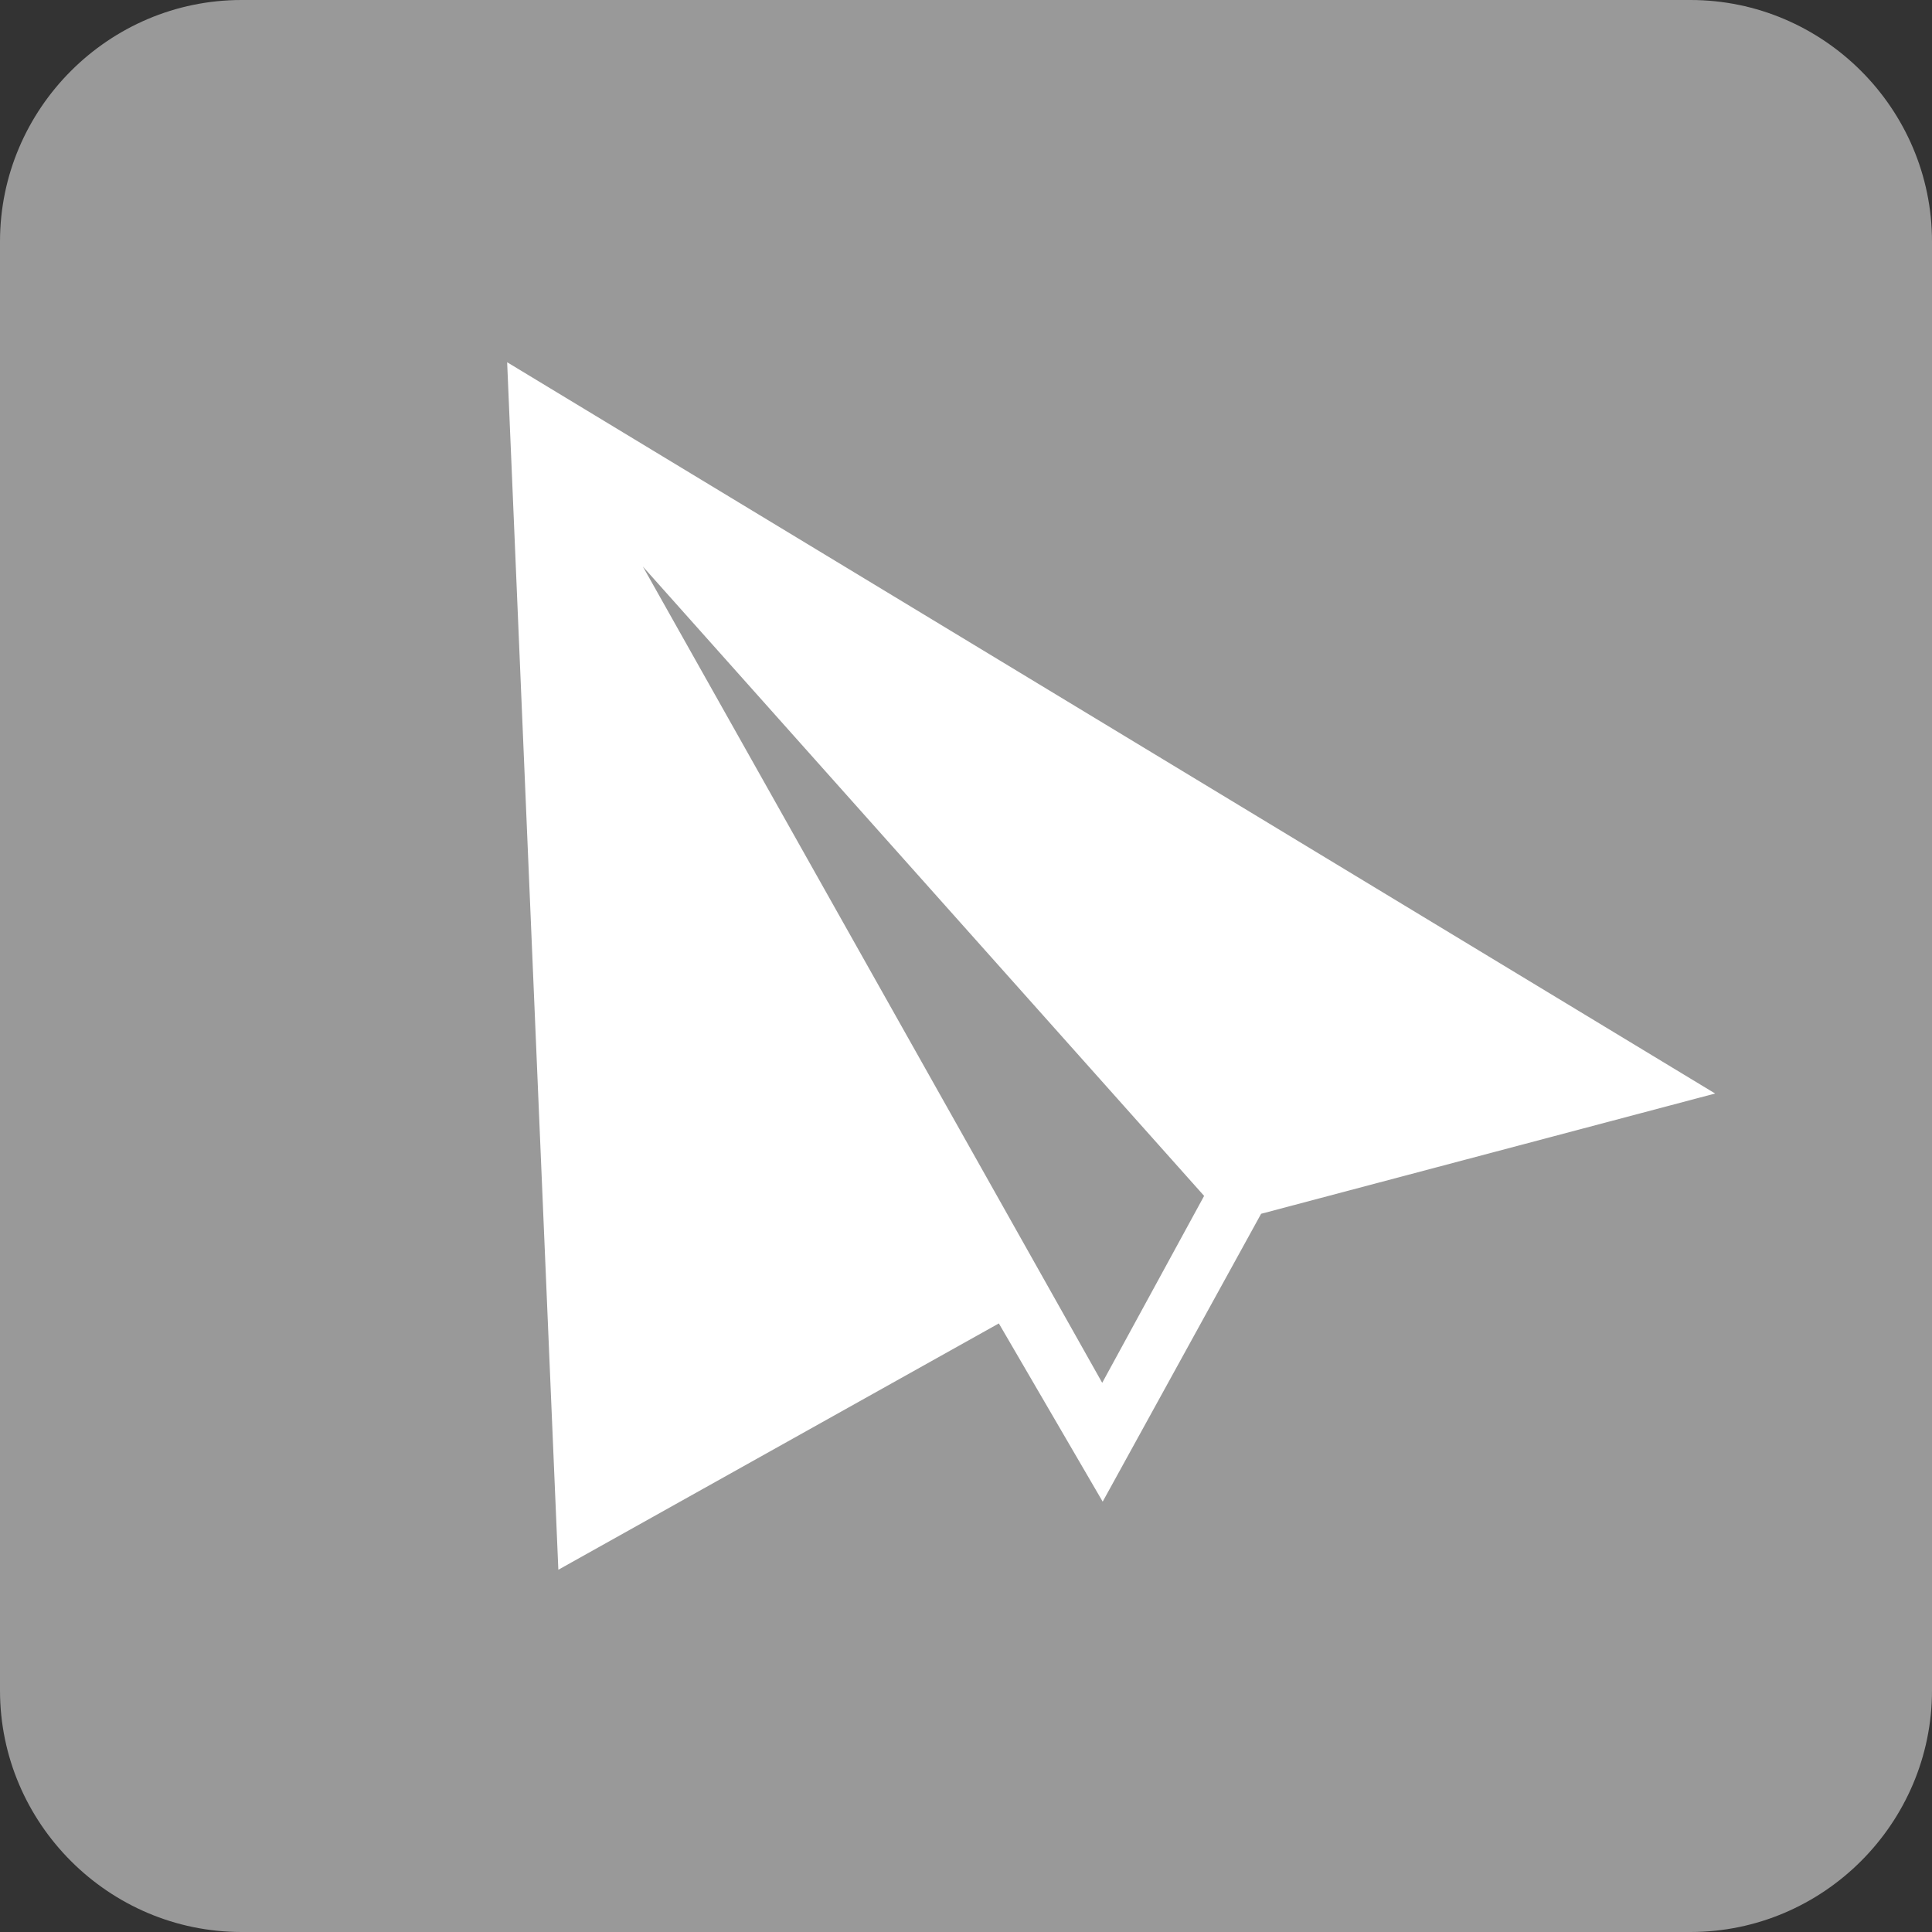
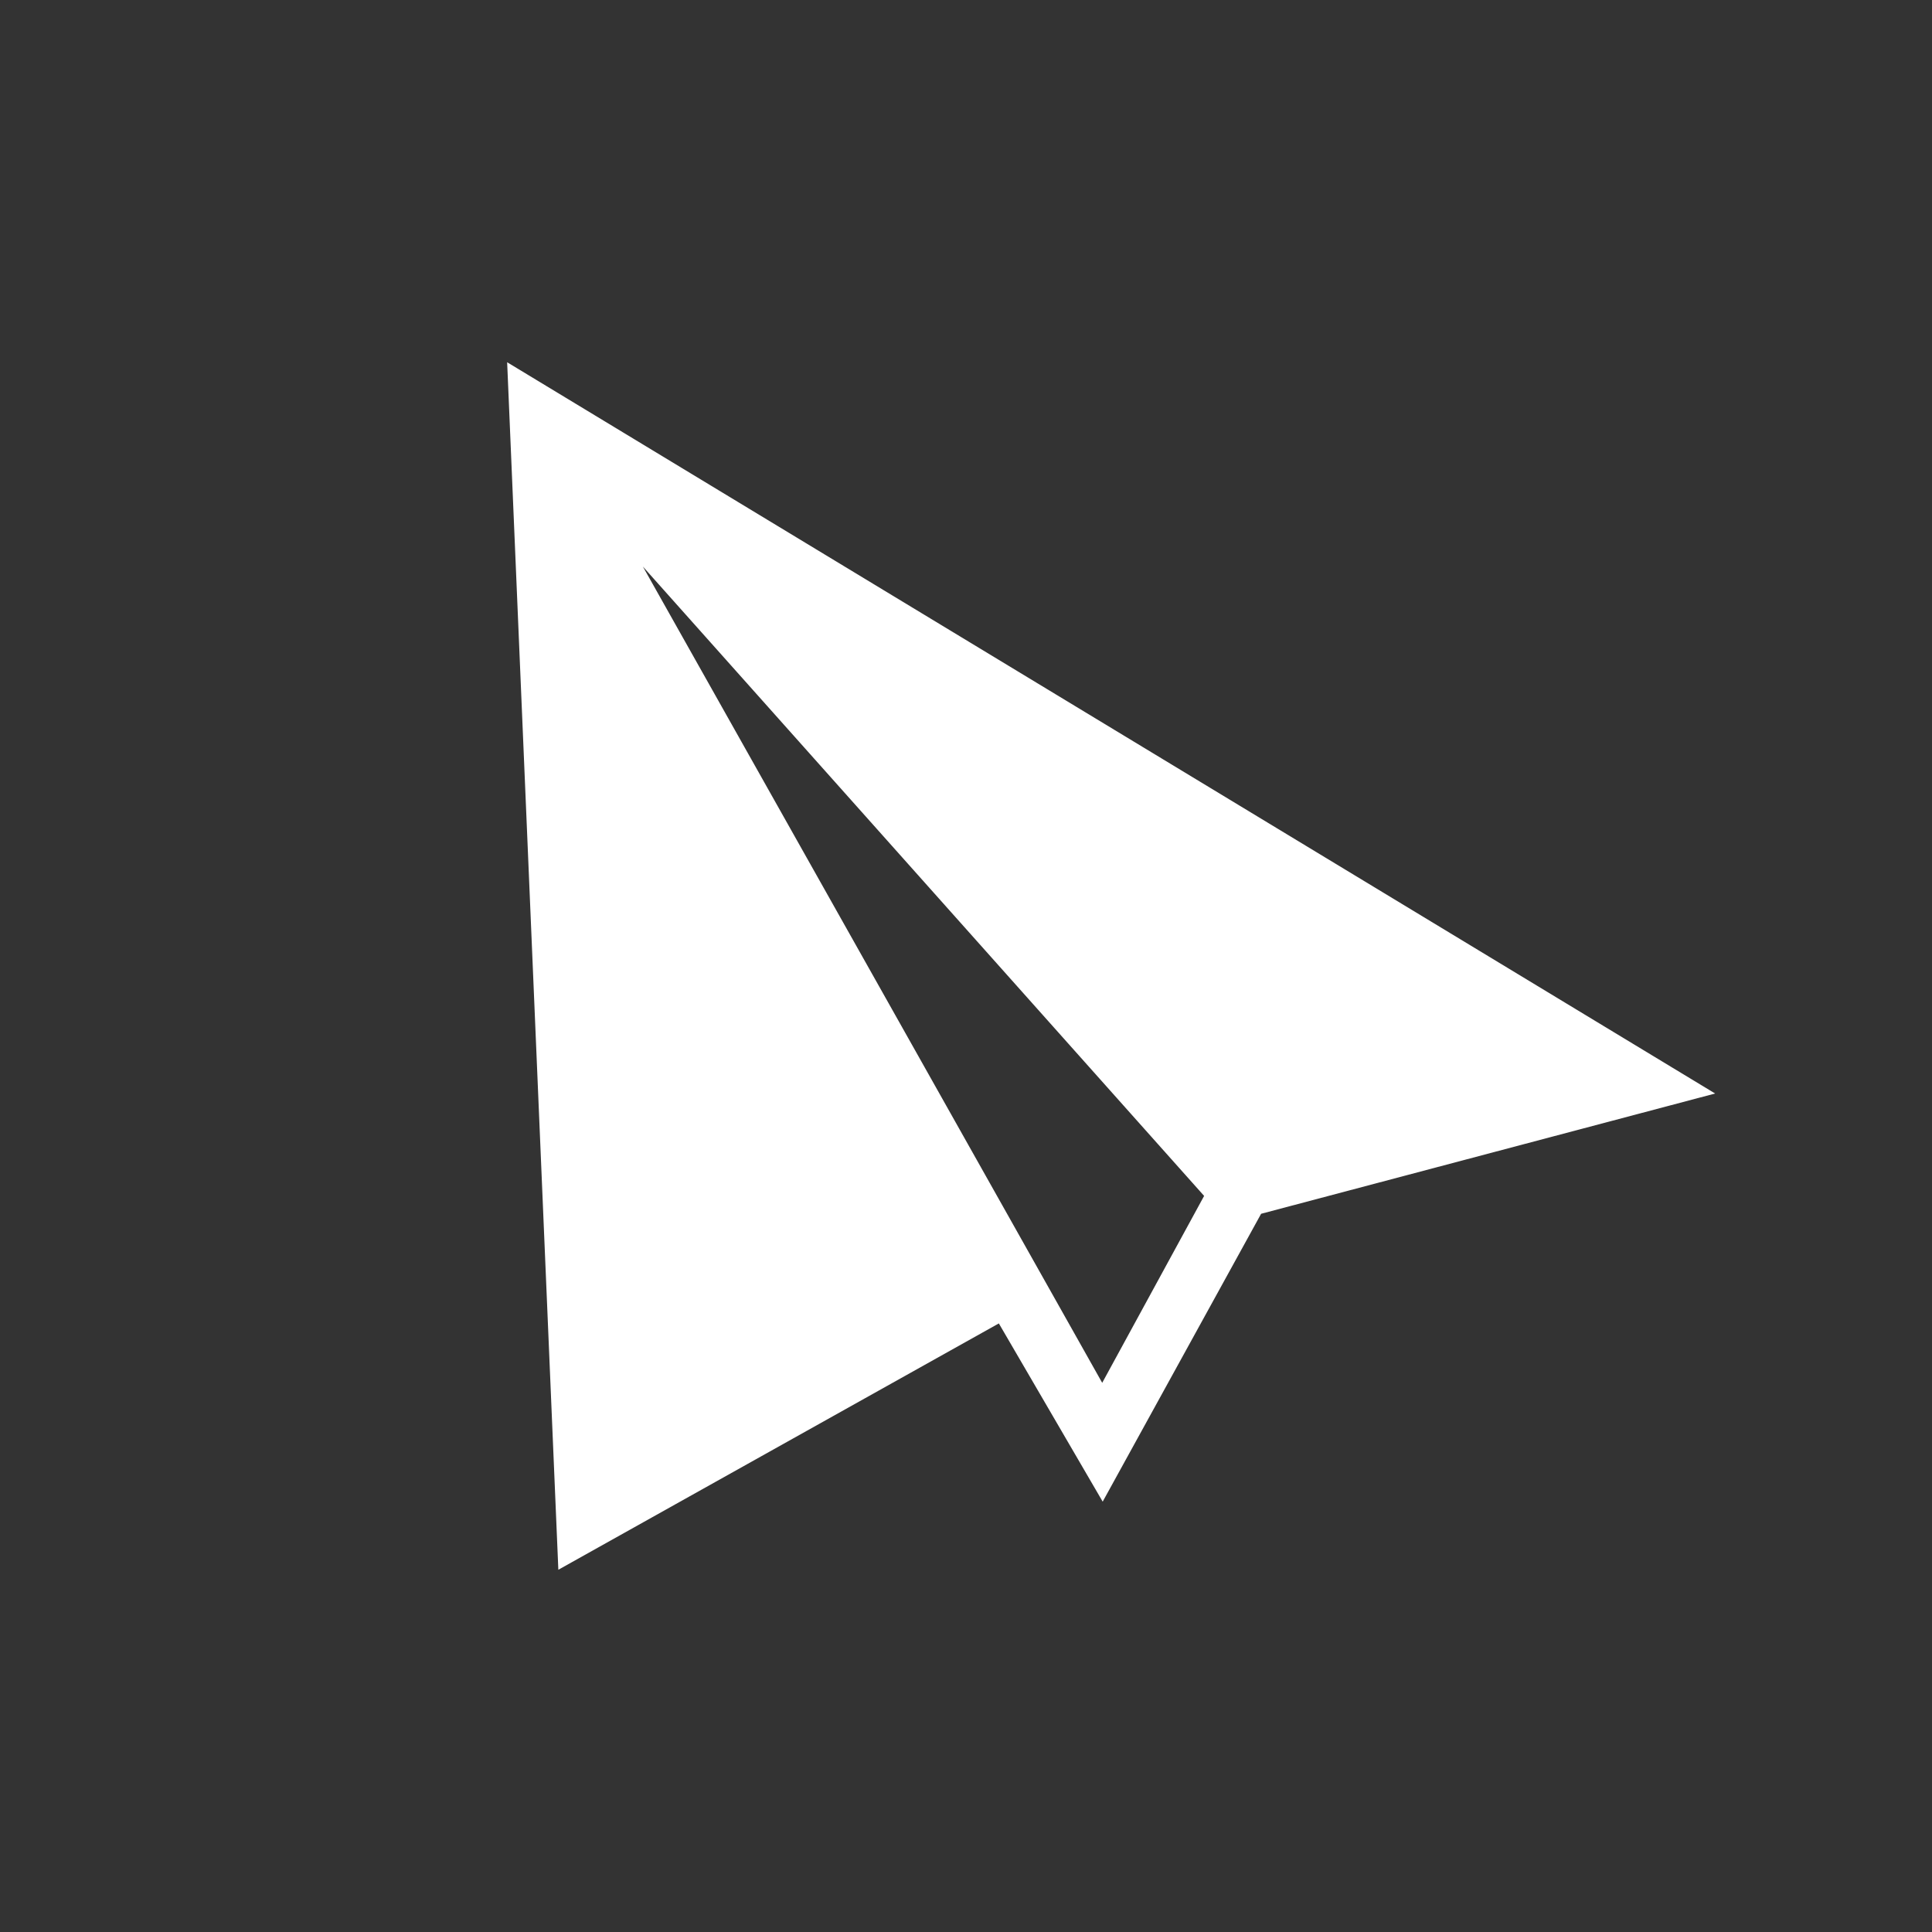
<svg xmlns="http://www.w3.org/2000/svg" version="1.1" id="Layer_1" x="0px" y="0px" viewBox="0 0 400 400" style="enable-background:new 0 0 400 400;" xml:space="preserve">
  <rect x="0" y="0" width="400" height="400" fill="#333333" stroke="none" />
  <style type="text/css">
	.st0{fill:#999999;}
	.st1{fill:#FFFFFF;}
</style>
  <g>
-     <path class="st0" d="M350,400H50c-27.5,0-50-22.5-50-50V50C0,22.5,22.5,0,50,0h300c27.5,0,50,22.5,50,50v300   C400,377.5,377.5,400,350,400z" />
-   </g>
-   <path class="st1" d="M105,75l10.6,250l91.2-51l21.5,36.9l32.8-59.6l94-24.9L105,75z M228.2,286.3l-95.1-169l116.2,130.3L228.2,286.3  z" />
+     </g>
+   <path class="st1" d="M105,75l10.6,250l91.2-51l21.5,36.9l32.8-59.6l94-24.9L105,75z M228.2,286.3l-95.1-169l116.2,130.3z" />
</svg>